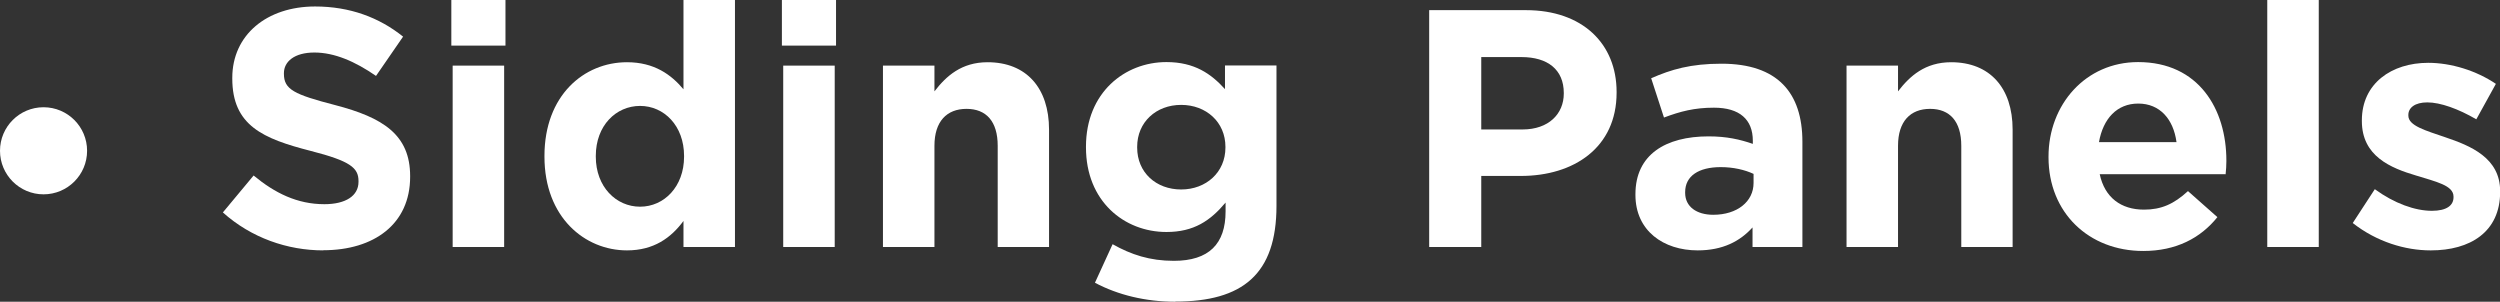
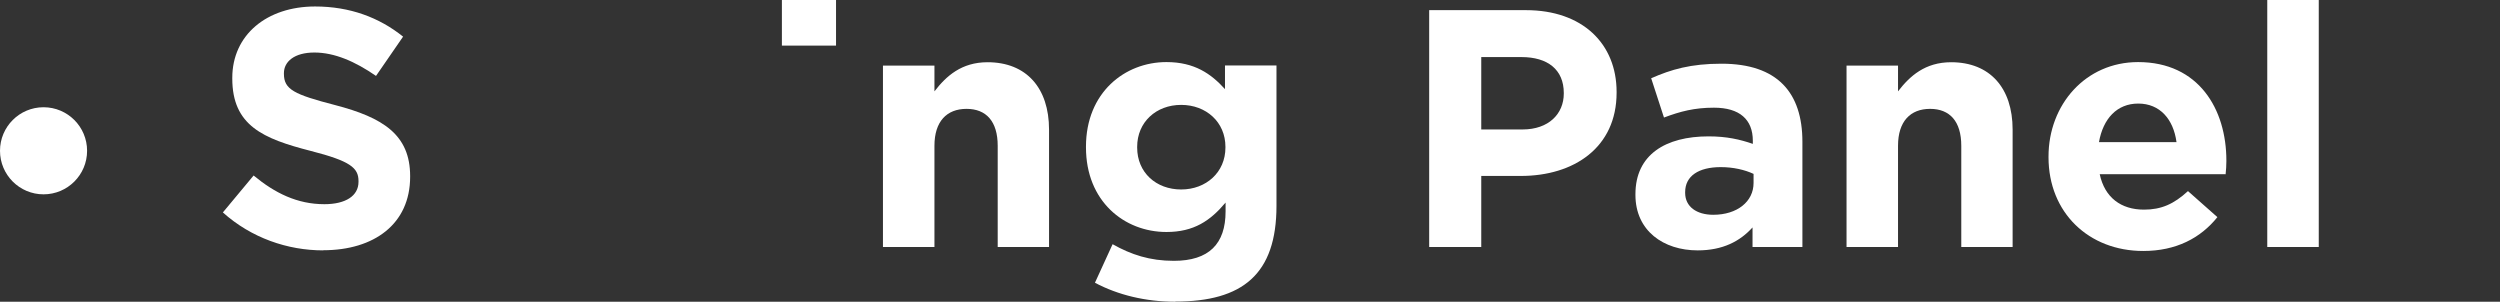
<svg xmlns="http://www.w3.org/2000/svg" id="b" data-name="レイヤー 2" viewBox="0 0 169.94 20.51">
  <rect x="0" y="0" width="169.94" height="20.51" fill="#333333" stroke="none" />
  <defs>
    <style>
      .d {
        fill: #fff;
      }
    </style>
  </defs>
  <g id="c" data-name="レイヤー 1">
    <g>
      <g>
        <path class="d" d="M21.98,17.02c-2.44,0-4.9-.85-6.83-2.58l2.09-2.51c1.45,1.2,2.97,1.95,4.81,1.95,1.45,0,2.32-.57,2.32-1.52v-.05c0-.9-.55-1.36-3.24-2.05-3.24-.83-5.34-1.72-5.34-4.92v-.05c0-2.92,2.35-4.85,5.63-4.85,2.35,0,4.35.74,5.98,2.05l-1.84,2.67c-1.43-.99-2.83-1.59-4.19-1.59s-2.07.62-2.07,1.4v.05c0,1.06.69,1.4,3.47,2.12,3.27.85,5.11,2.02,5.11,4.83v.05c0,3.2-2.44,4.99-5.91,4.99Z" />
-         <path class="d" d="M30.68,3.1V0h3.68v3.1h-3.68ZM30.77,16.79V4.46h3.5v12.33h-3.5Z" />
-         <path class="d" d="M46.46,16.79v-1.77c-.85,1.15-2.02,2-3.84,2-2.87,0-5.61-2.25-5.61-6.37v-.05c0-4.12,2.69-6.37,5.61-6.37,1.86,0,3.01.85,3.84,1.84V0h3.5v16.79h-3.5ZM46.5,10.6c0-2.05-1.36-3.4-2.99-3.4s-3.01,1.33-3.01,3.4v.05c0,2.05,1.38,3.4,3.01,3.4s2.99-1.36,2.99-3.4v-.05Z" />
-         <path class="d" d="M53.15,3.1V0h3.68v3.1h-3.68ZM53.24,16.79V4.46h3.5v12.33h-3.5Z" />
+         <path class="d" d="M53.15,3.1V0h3.68v3.1h-3.68ZM53.24,16.79V4.46h3.5h-3.5Z" />
        <path class="d" d="M67.82,16.79v-6.88c0-1.66-.78-2.51-2.12-2.51s-2.18.85-2.18,2.51v6.88h-3.5V4.46h3.5v1.75c.8-1.04,1.84-1.98,3.61-1.98,2.64,0,4.18,1.75,4.18,4.58v7.98h-3.5Z" />
        <path class="d" d="M79.88,20.51c-2,0-3.89-.46-5.45-1.29l1.2-2.62c1.26.71,2.53,1.13,4.16,1.13,2.39,0,3.52-1.15,3.52-3.36v-.6c-1.04,1.24-2.16,2-4.02,2-2.87,0-5.47-2.09-5.47-5.75v-.05c0-3.68,2.64-5.75,5.47-5.75,1.91,0,3.04.8,3.98,1.84v-1.61h3.5v9.54c0,4.65-2.3,6.51-6.88,6.51ZM83.3,9.98c0-1.68-1.31-2.85-3.01-2.85s-2.99,1.17-2.99,2.85v.05c0,1.7,1.29,2.85,2.99,2.85s3.01-1.17,3.01-2.85v-.05Z" />
        <path class="d" d="M103.38,11.96h-2.69v4.83h-3.54V.69h6.58c3.84,0,6.16,2.28,6.16,5.56v.05c0,3.73-2.9,5.66-6.51,5.66ZM106.3,6.32c0-1.59-1.1-2.44-2.87-2.44h-2.74v4.92h2.81c1.77,0,2.8-1.06,2.8-2.44v-.05Z" />
        <path class="d" d="M119.13,16.79v-1.33c-.85.94-2.02,1.56-3.73,1.56-2.32,0-4.23-1.33-4.23-3.77v-.05c0-2.69,2.05-3.93,4.97-3.93,1.24,0,2.14.21,3.01.51v-.21c0-1.45-.9-2.25-2.64-2.25-1.33,0-2.28.25-3.4.67l-.87-2.67c1.36-.6,2.69-.99,4.78-.99,3.82,0,5.5,1.98,5.5,5.31v7.15h-3.38ZM119.2,11.82c-.6-.28-1.38-.46-2.23-.46-1.5,0-2.42.6-2.42,1.7v.05c0,.94.78,1.49,1.91,1.49,1.63,0,2.74-.9,2.74-2.16v-.62Z" />
        <path class="d" d="M133.32,16.79v-6.88c0-1.66-.78-2.51-2.12-2.51s-2.18.85-2.18,2.51v6.88h-3.5V4.46h3.5v1.75c.8-1.04,1.84-1.98,3.61-1.98,2.64,0,4.18,1.75,4.18,4.58v7.98h-3.5Z" />
        <path class="d" d="M151.31,11.84h-8.58c.34,1.59,1.45,2.41,3.01,2.41,1.17,0,2.02-.37,2.99-1.26l2,1.77c-1.15,1.43-2.81,2.3-5.04,2.3-3.7,0-6.44-2.6-6.44-6.37v-.05c0-3.52,2.51-6.42,6.09-6.42,4.12,0,6,3.2,6,6.69v.05c0,.34-.02.55-.05.87ZM145.35,7.04c-1.45,0-2.39,1.03-2.67,2.62h5.27c-.21-1.56-1.13-2.62-2.6-2.62Z" />
        <path class="d" d="M154.12,16.79V0h3.5v16.79h-3.5Z" />
-         <path class="d" d="M165.22,17.02c-1.72,0-3.66-.58-5.29-1.86l1.5-2.3c1.33.97,2.74,1.47,3.88,1.47,1.01,0,1.47-.37,1.47-.92v-.05c0-.76-1.2-1.01-2.55-1.43-1.72-.51-3.68-1.31-3.68-3.7v-.05c0-2.51,2.02-3.91,4.51-3.91,1.56,0,3.27.53,4.6,1.43l-1.33,2.41c-1.22-.71-2.44-1.15-3.33-1.15-.85,0-1.29.37-1.29.85v.05c0,.69,1.17,1.01,2.51,1.47,1.72.58,3.73,1.4,3.73,3.66v.05c0,2.74-2.05,3.98-4.71,3.98Z" />
      </g>
      <circle class="d" cx="2.96" cy="10.25" r="2.96" />
    </g>
  </g>
</svg>